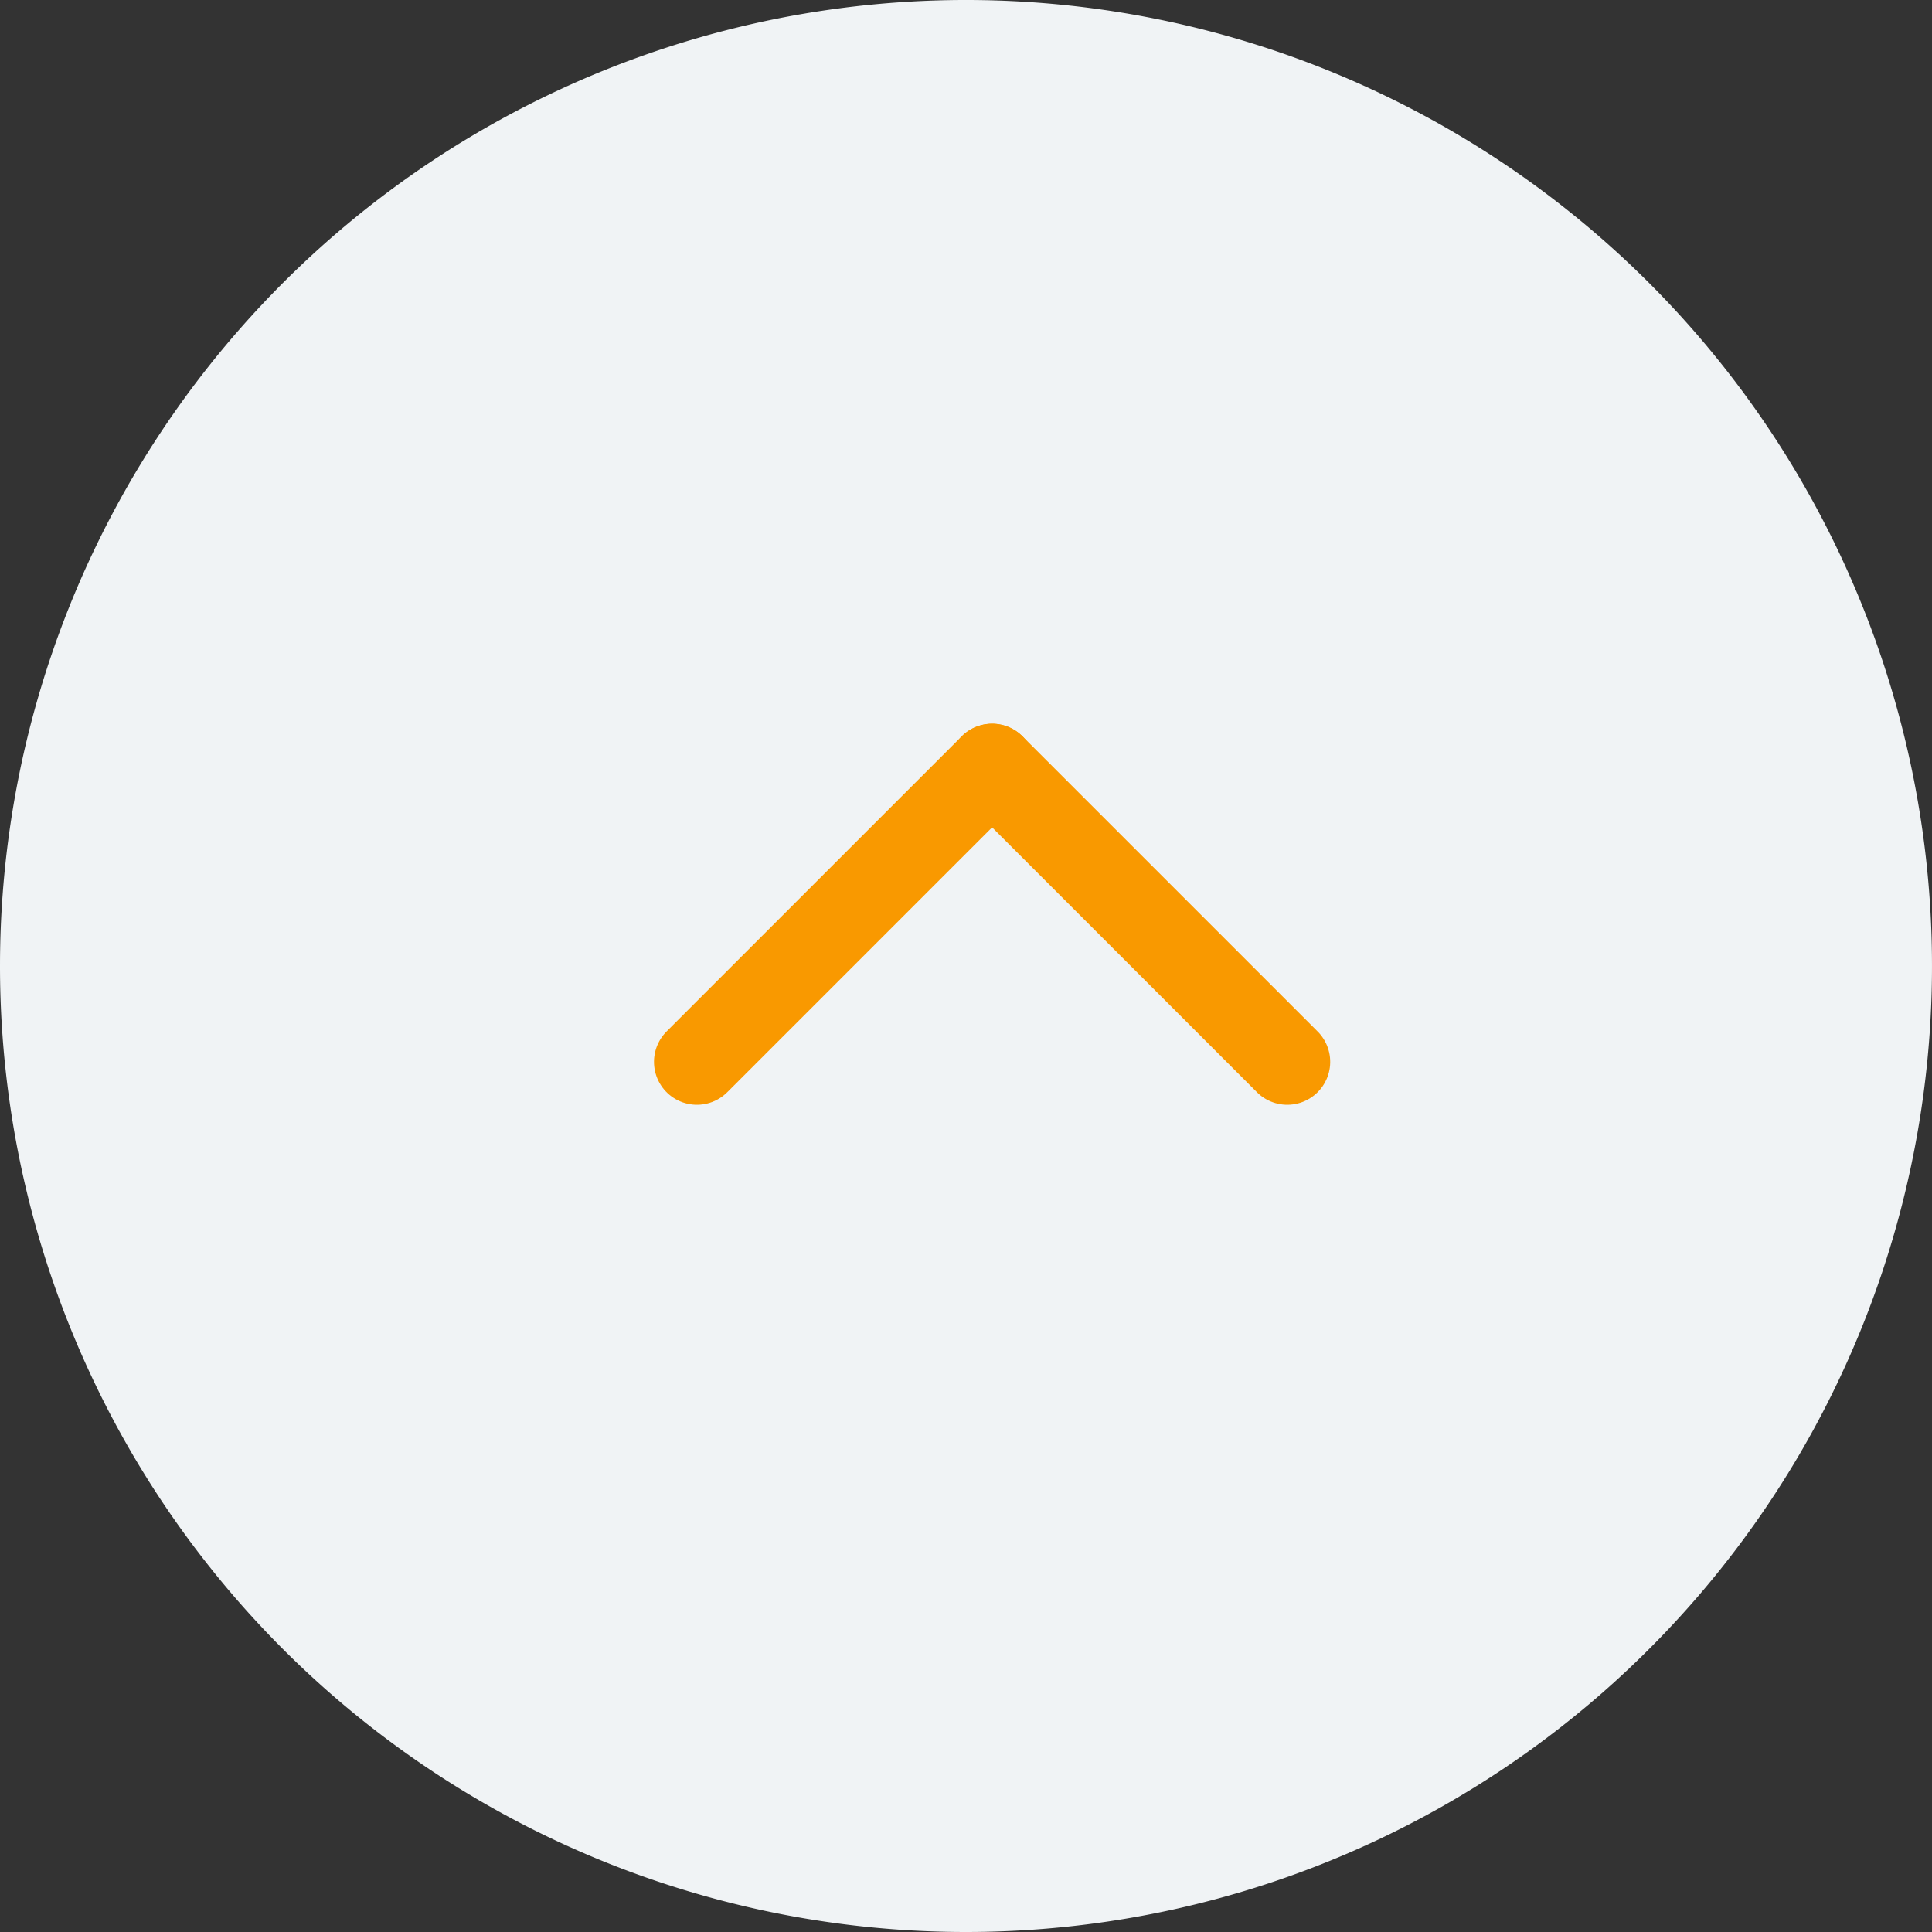
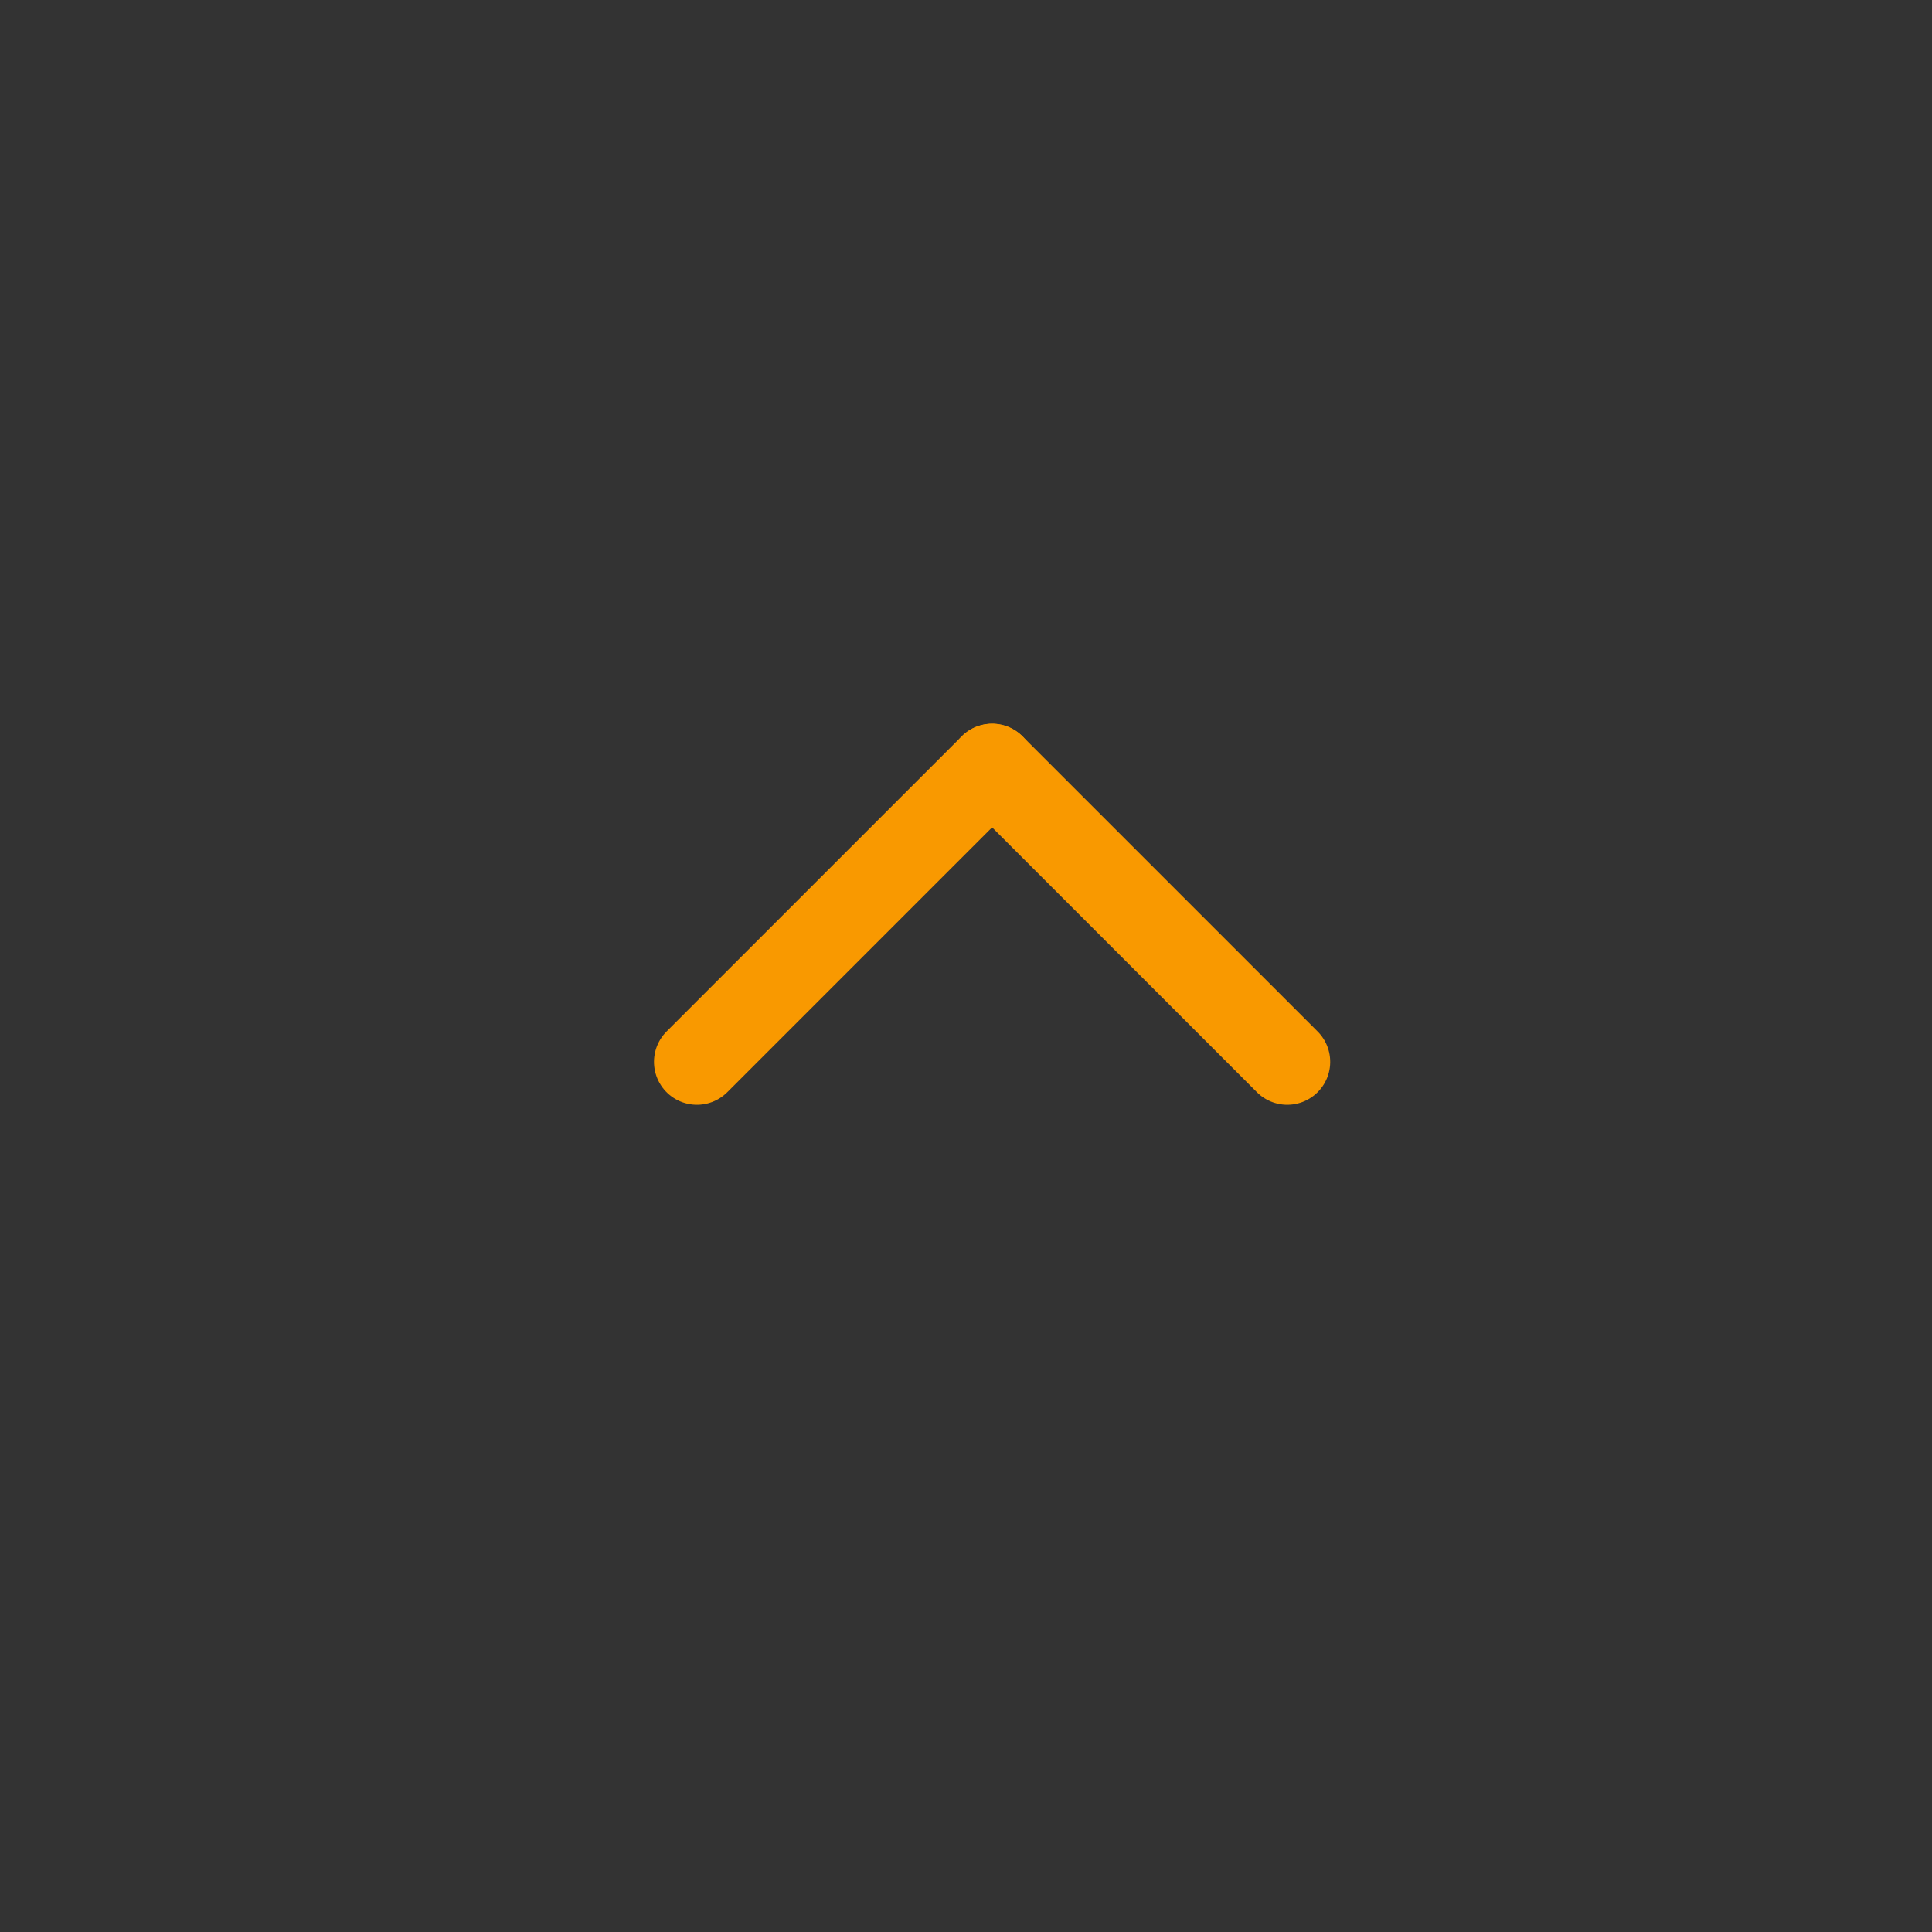
<svg xmlns="http://www.w3.org/2000/svg" id="ホバー" width="45" height="45" viewBox="0 0 45 45">
  <rect x="0" y="0" width="45" height="45" fill="#333333" stroke="none" />
  <g id="Floating_action_ghost_active_ico:arrow-r_" data-name="Floating action [ghost active][ico:arrow-r]" transform="translate(0 45) rotate(-90)" opacity="0.997">
-     <path id="background" d="M22.5,0A22.5,22.5,0,1,1,0,22.5,22.5,22.5,0,0,1,22.5,0Z" fill="#f0f3f5" />
    <g id="icon_default_active_glyph:arrow-r_" data-name="icon [default active][glyph:arrow-r]" transform="translate(-2.014 3.152)">
      <g id="icon" transform="translate(29.157 19.956) rotate(135)">
        <line id="Line_1" data-name="Line 1" x2="9.723" transform="translate(0 0)" fill="none" stroke="#f99900" stroke-linecap="round" stroke-width="2" />
        <line id="Line_2" data-name="Line 2" y1="9.723" transform="translate(0 0)" fill="none" stroke="#f99900" stroke-linecap="round" stroke-width="2" />
      </g>
    </g>
  </g>
</svg>